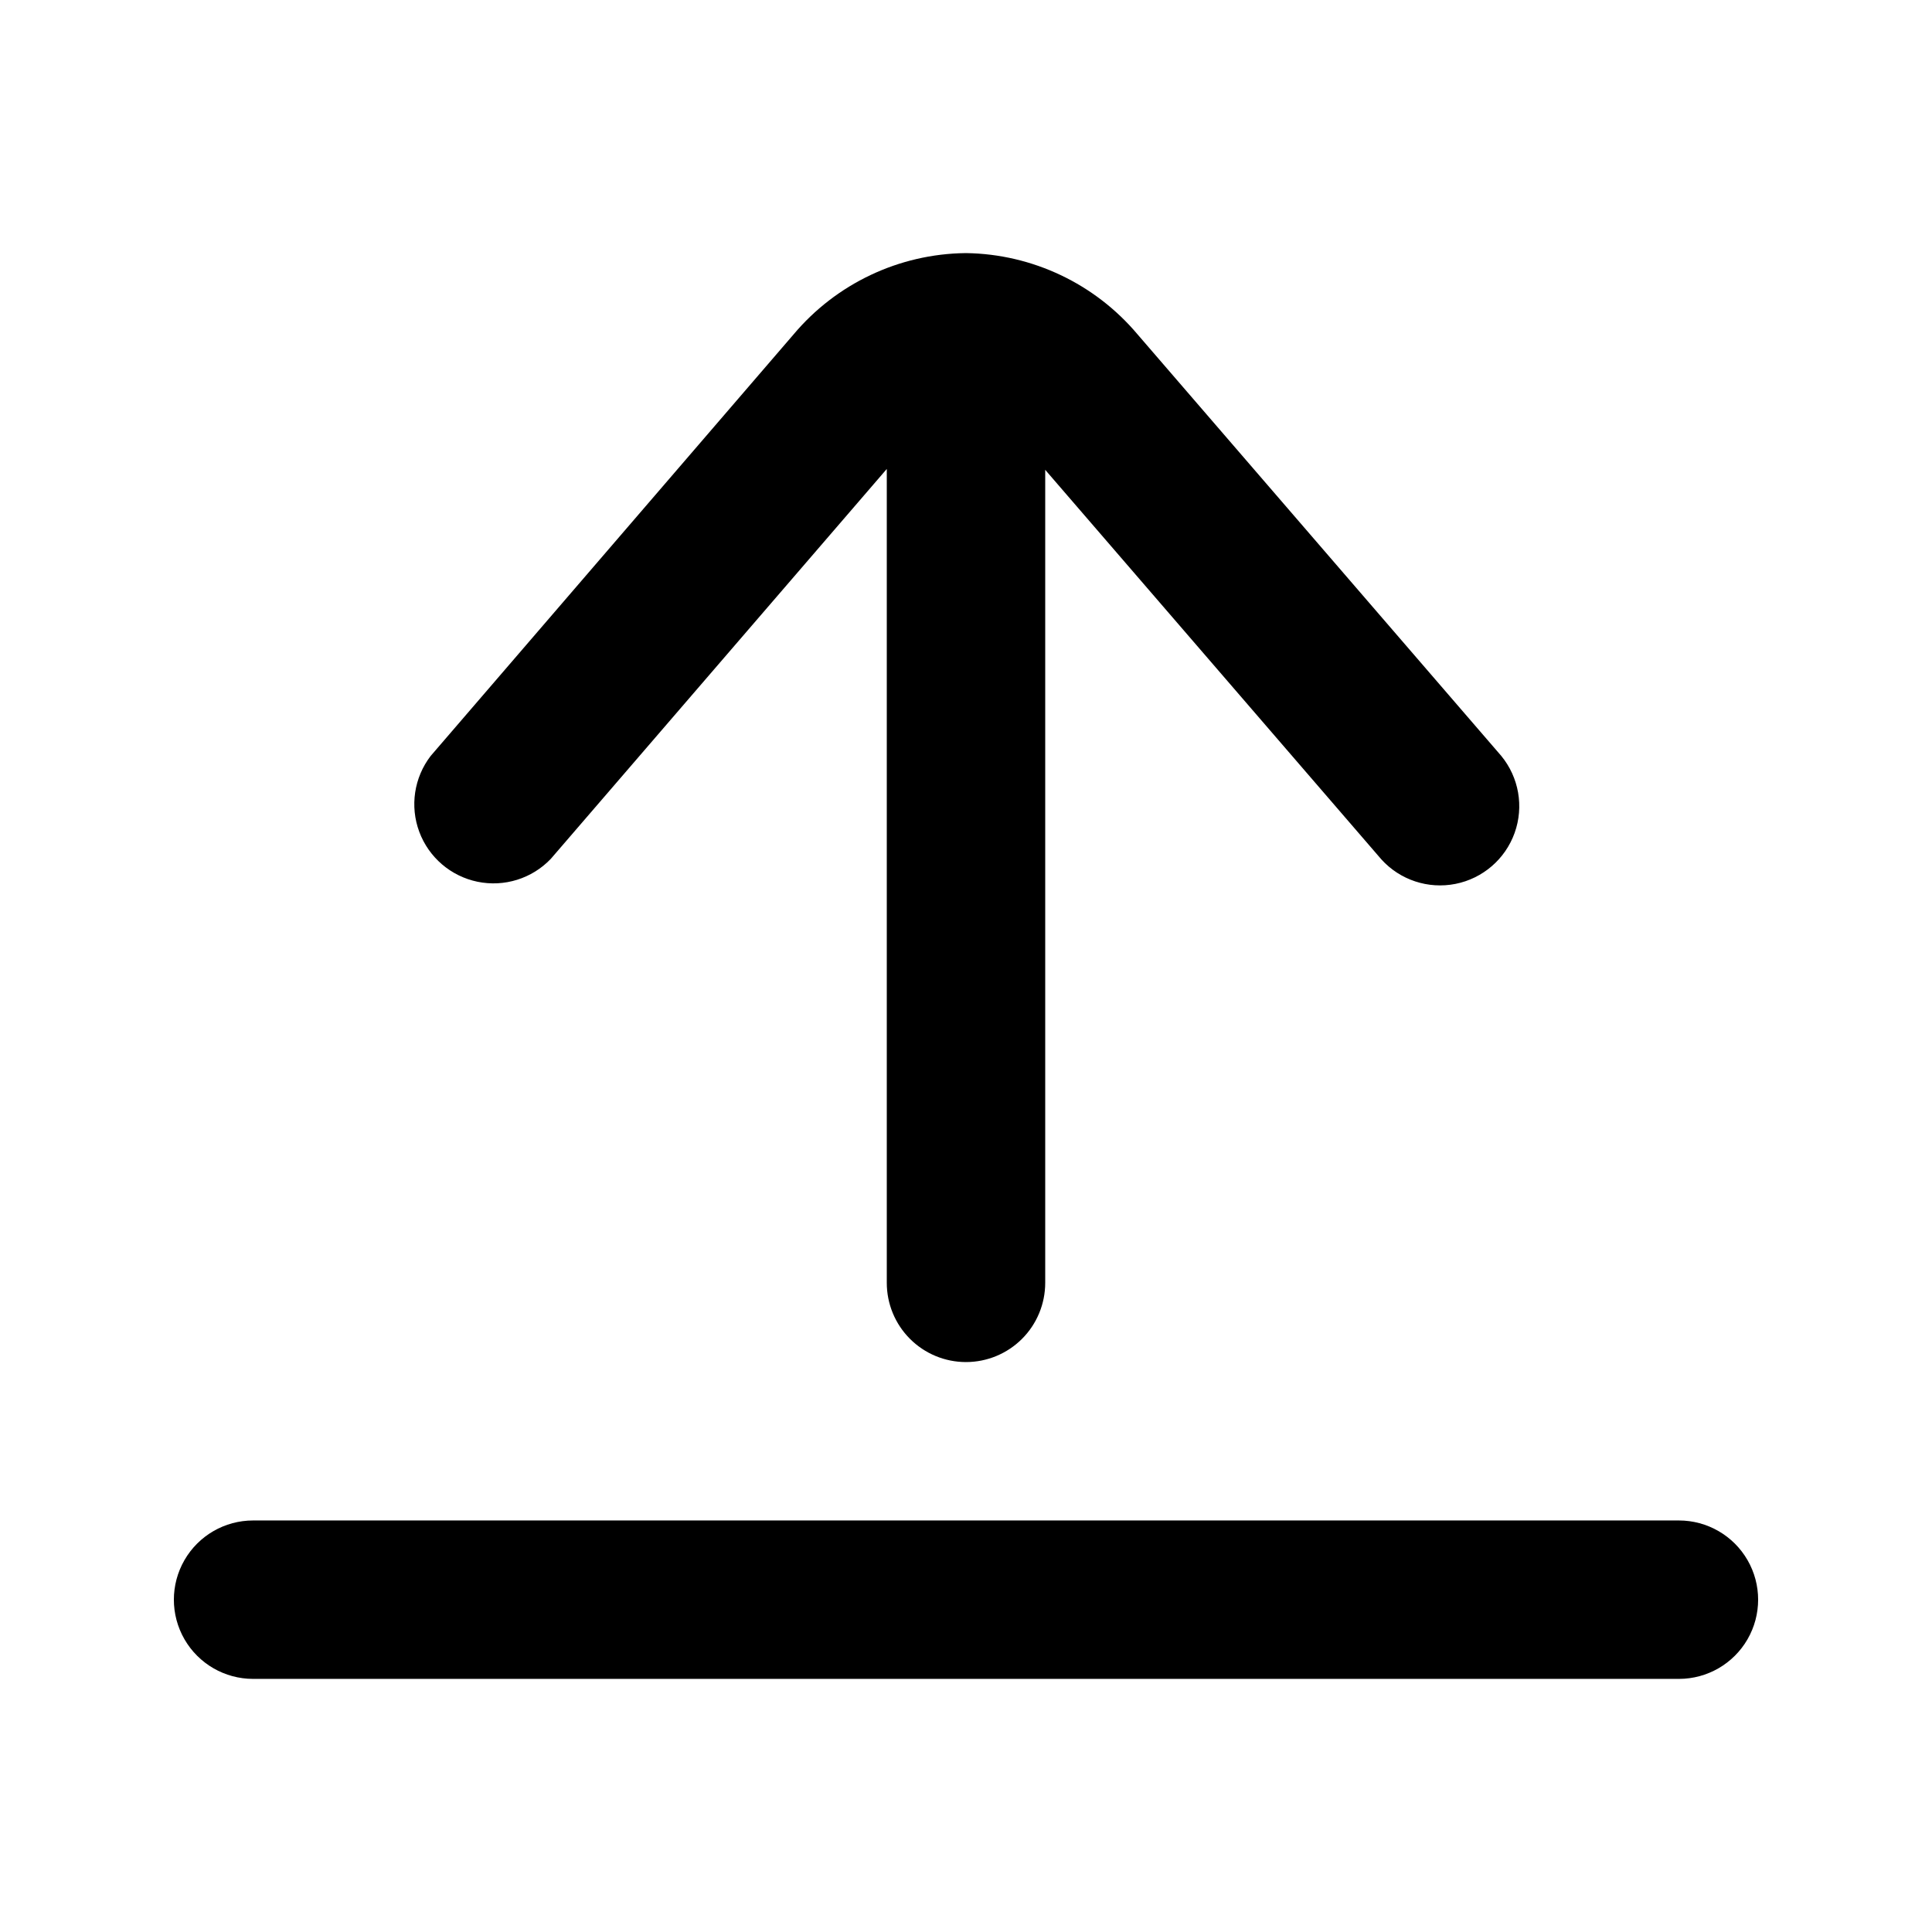
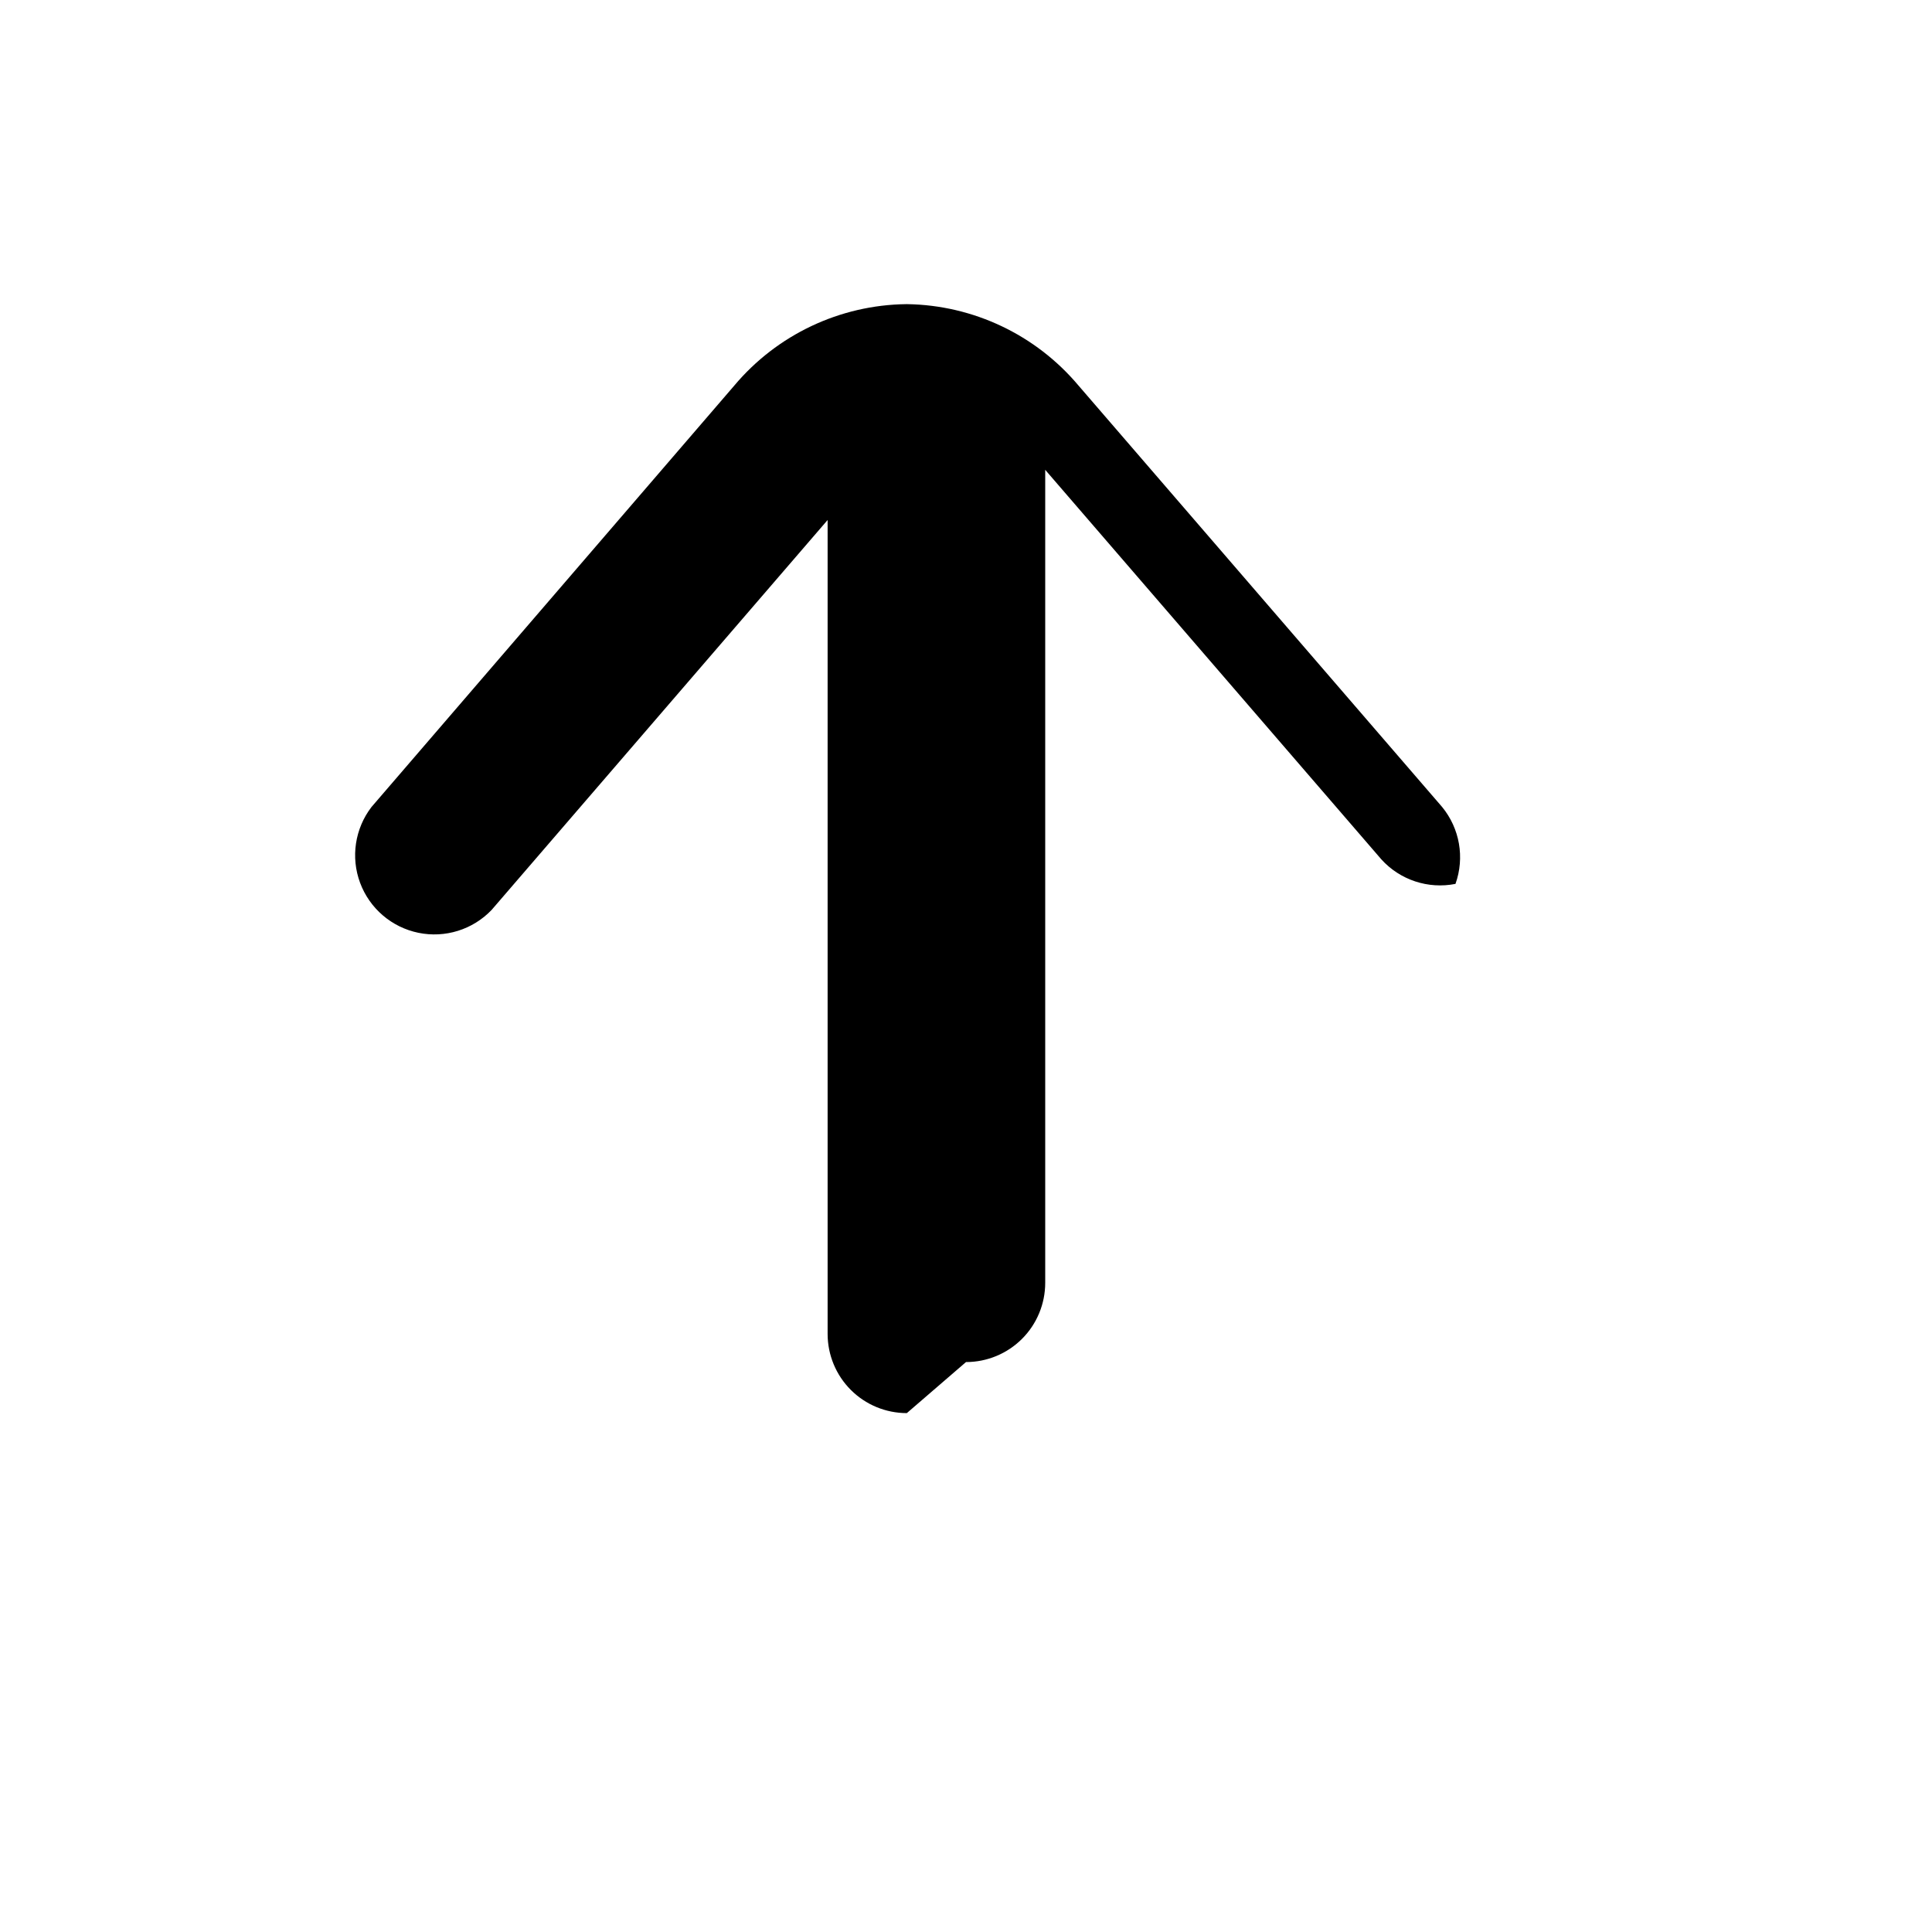
<svg xmlns="http://www.w3.org/2000/svg" fill="#000000" width="800px" height="800px" version="1.1" viewBox="144 144 512 512">
  <g>
-     <path d="m588.93 546.94h-377.86c-7.5 0-14.43 4.004-18.18 10.496-3.75 6.496-3.75 14.5 0 20.992 3.75 6.496 10.68 10.496 18.18 10.496h377.86c7.5 0 14.43-4 18.18-10.496 3.75-6.492 3.75-14.496 0-20.992-3.75-6.492-10.68-10.496-18.18-10.496z" />
-     <path d="m400 504.96c5.566 0 10.906-2.211 14.844-6.148 3.934-3.934 6.148-9.273 6.148-14.844v-215.46l89.07 103.22h-0.004c4.953 5.477 12.418 7.949 19.66 6.512s13.195-6.574 15.68-13.527c2.484-6.953 1.133-14.699-3.555-20.402l-96.398-111.72c-11.281-13.391-27.812-21.238-45.32-21.516h-0.273c-17.609 0.215-34.25 8.094-45.574 21.578l-96.145 111.68c-4.398 5.734-5.543 13.332-3.019 20.105 2.523 6.773 8.355 11.773 15.434 13.234 7.082 1.461 14.414-0.824 19.41-6.051l89.051-103.34v215.69c0 5.57 2.211 10.91 6.148 14.844 3.934 3.938 9.273 6.148 14.844 6.148z" />
+     <path d="m400 504.96c5.566 0 10.906-2.211 14.844-6.148 3.934-3.934 6.148-9.273 6.148-14.844v-215.46l89.07 103.22h-0.004c4.953 5.477 12.418 7.949 19.66 6.512c2.484-6.953 1.133-14.699-3.555-20.402l-96.398-111.72c-11.281-13.391-27.812-21.238-45.32-21.516h-0.273c-17.609 0.215-34.25 8.094-45.574 21.578l-96.145 111.68c-4.398 5.734-5.543 13.332-3.019 20.105 2.523 6.773 8.355 11.773 15.434 13.234 7.082 1.461 14.414-0.824 19.41-6.051l89.051-103.34v215.69c0 5.57 2.211 10.91 6.148 14.844 3.934 3.938 9.273 6.148 14.844 6.148z" />
  </g>
</svg>